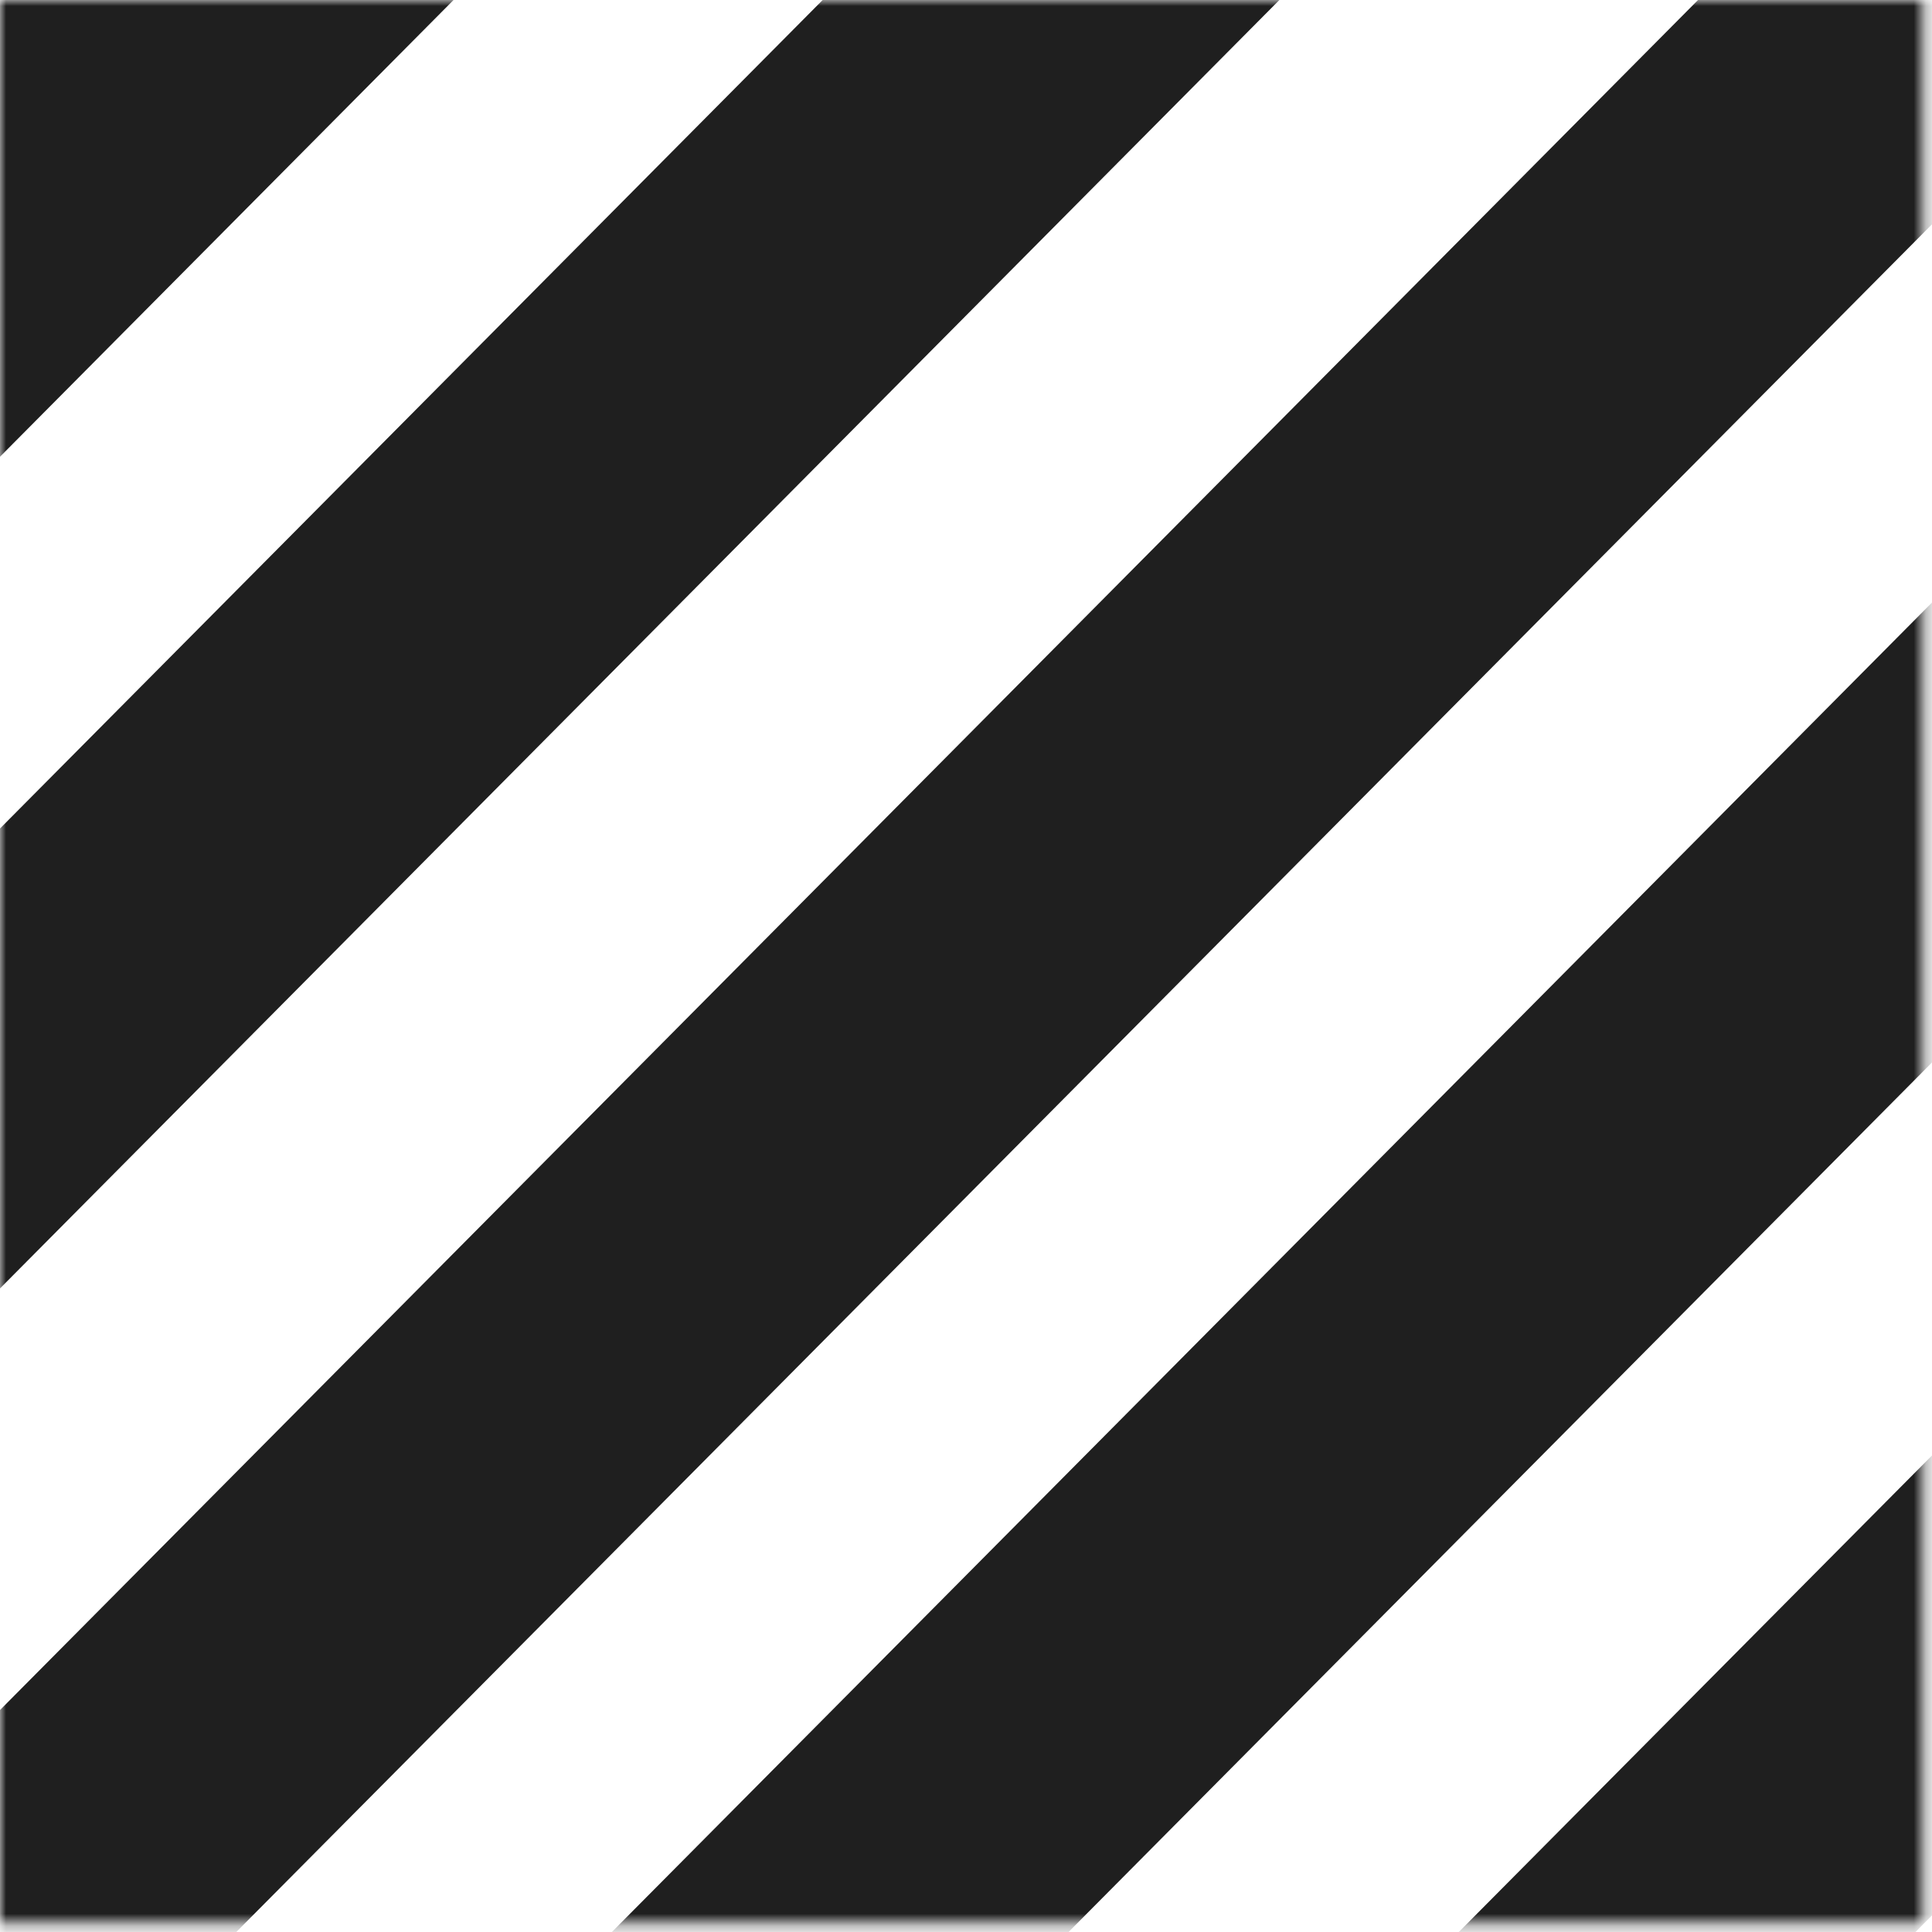
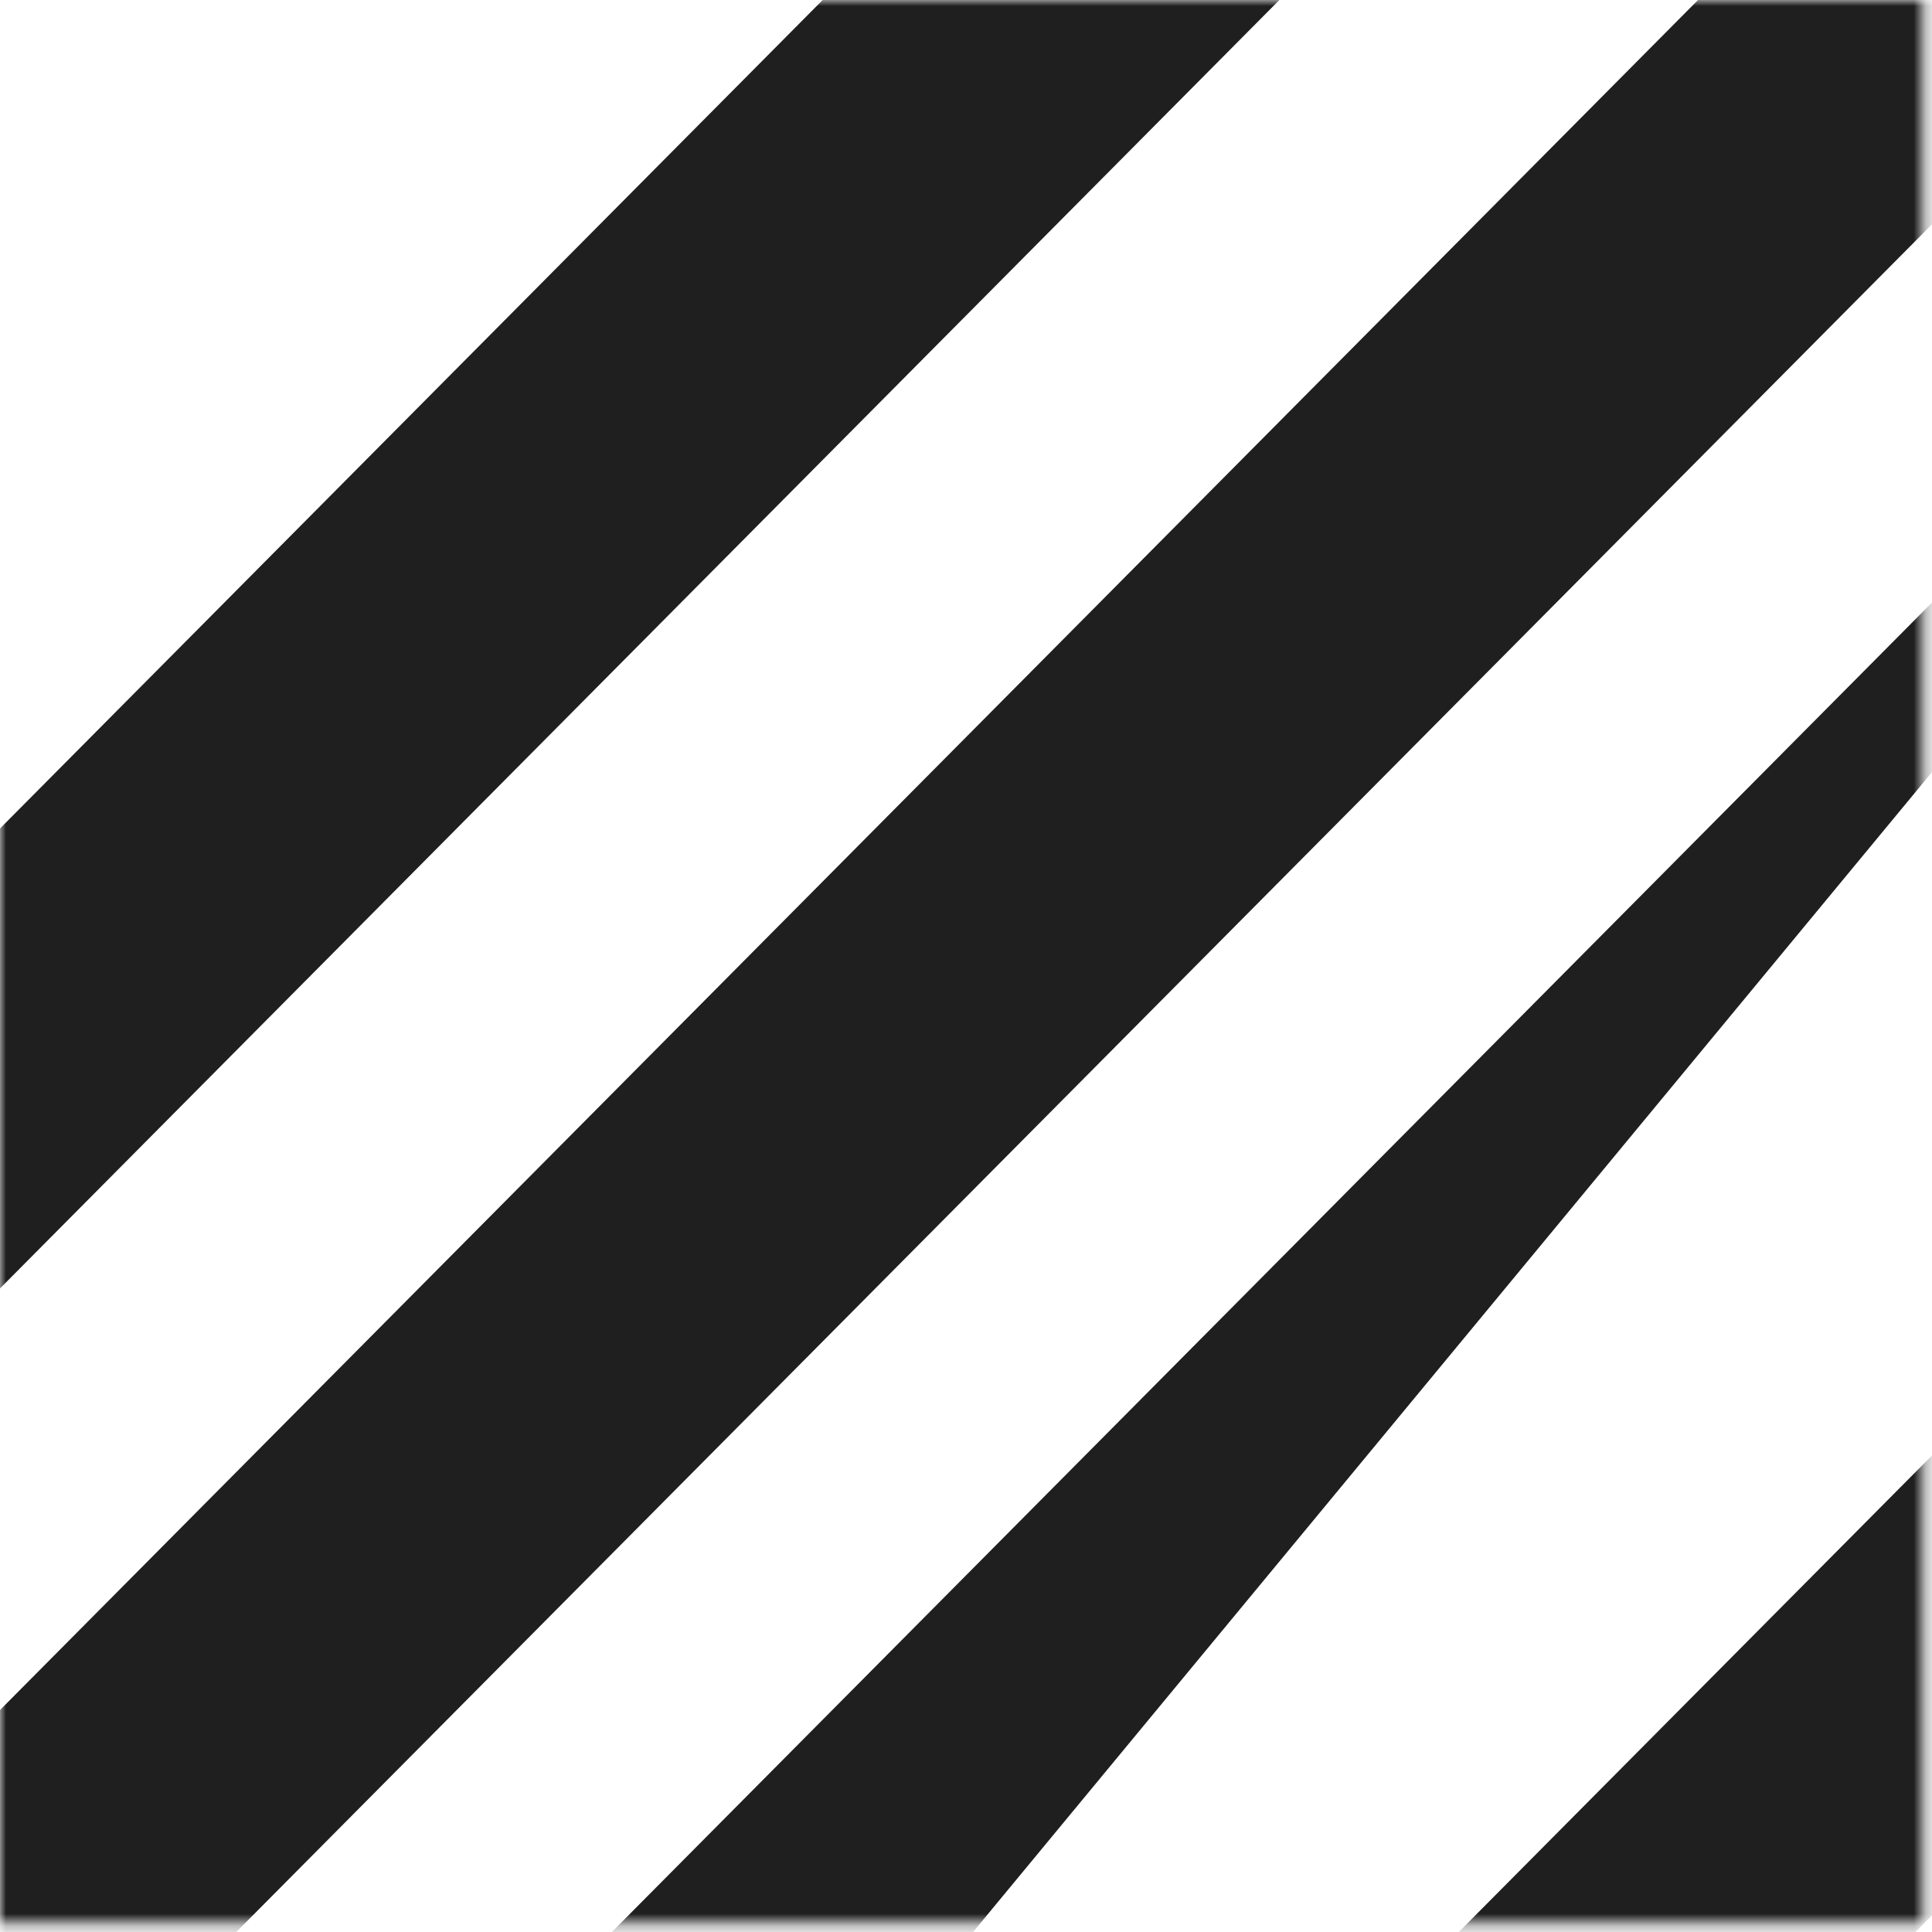
<svg xmlns="http://www.w3.org/2000/svg" width="159" height="159" viewBox="0 0 159 159" fill="none">
  <mask id="mask0_420_6101" style="mask-type:alpha" maskUnits="userSpaceOnUse" x="0" y="0" width="159" height="159">
    <path d="M158.288 0H-6.10352e-05V158.288H158.288V0Z" fill="#D9D9D9" />
  </mask>
  <g mask="url(#mask0_420_6101)">
    <path fill-rule="evenodd" clip-rule="evenodd" d="M105.332 211.682L296.896 18.76L266.779 11.238L102.152 177.033L105.332 211.682Z" fill="#1F1F1F" />
-     <path fill-rule="evenodd" clip-rule="evenodd" d="M41.006 206.27L258.011 -12.274L227.894 -19.795L37.826 171.62L41.006 206.27Z" fill="#1F1F1F" />
+     <path fill-rule="evenodd" clip-rule="evenodd" d="M41.006 206.27L227.894 -19.795L37.826 171.62L41.006 206.27Z" fill="#1F1F1F" />
    <path fill-rule="evenodd" clip-rule="evenodd" d="M-27.489 206.27L189.516 -12.274L159.399 -19.795L-30.669 171.62L-27.489 206.27Z" fill="#1F1F1F" />
    <path fill-rule="evenodd" clip-rule="evenodd" d="M-97.407 204.134L119.598 -14.409L89.48 -21.931L-100.587 169.485L-97.407 204.134Z" fill="#1F1F1F" />
-     <path fill-rule="evenodd" clip-rule="evenodd" d="M-165.725 204.491L51.28 -14.053L21.163 -21.574L-168.905 169.841L-165.725 204.491Z" fill="#1F1F1F" />
  </g>
</svg>